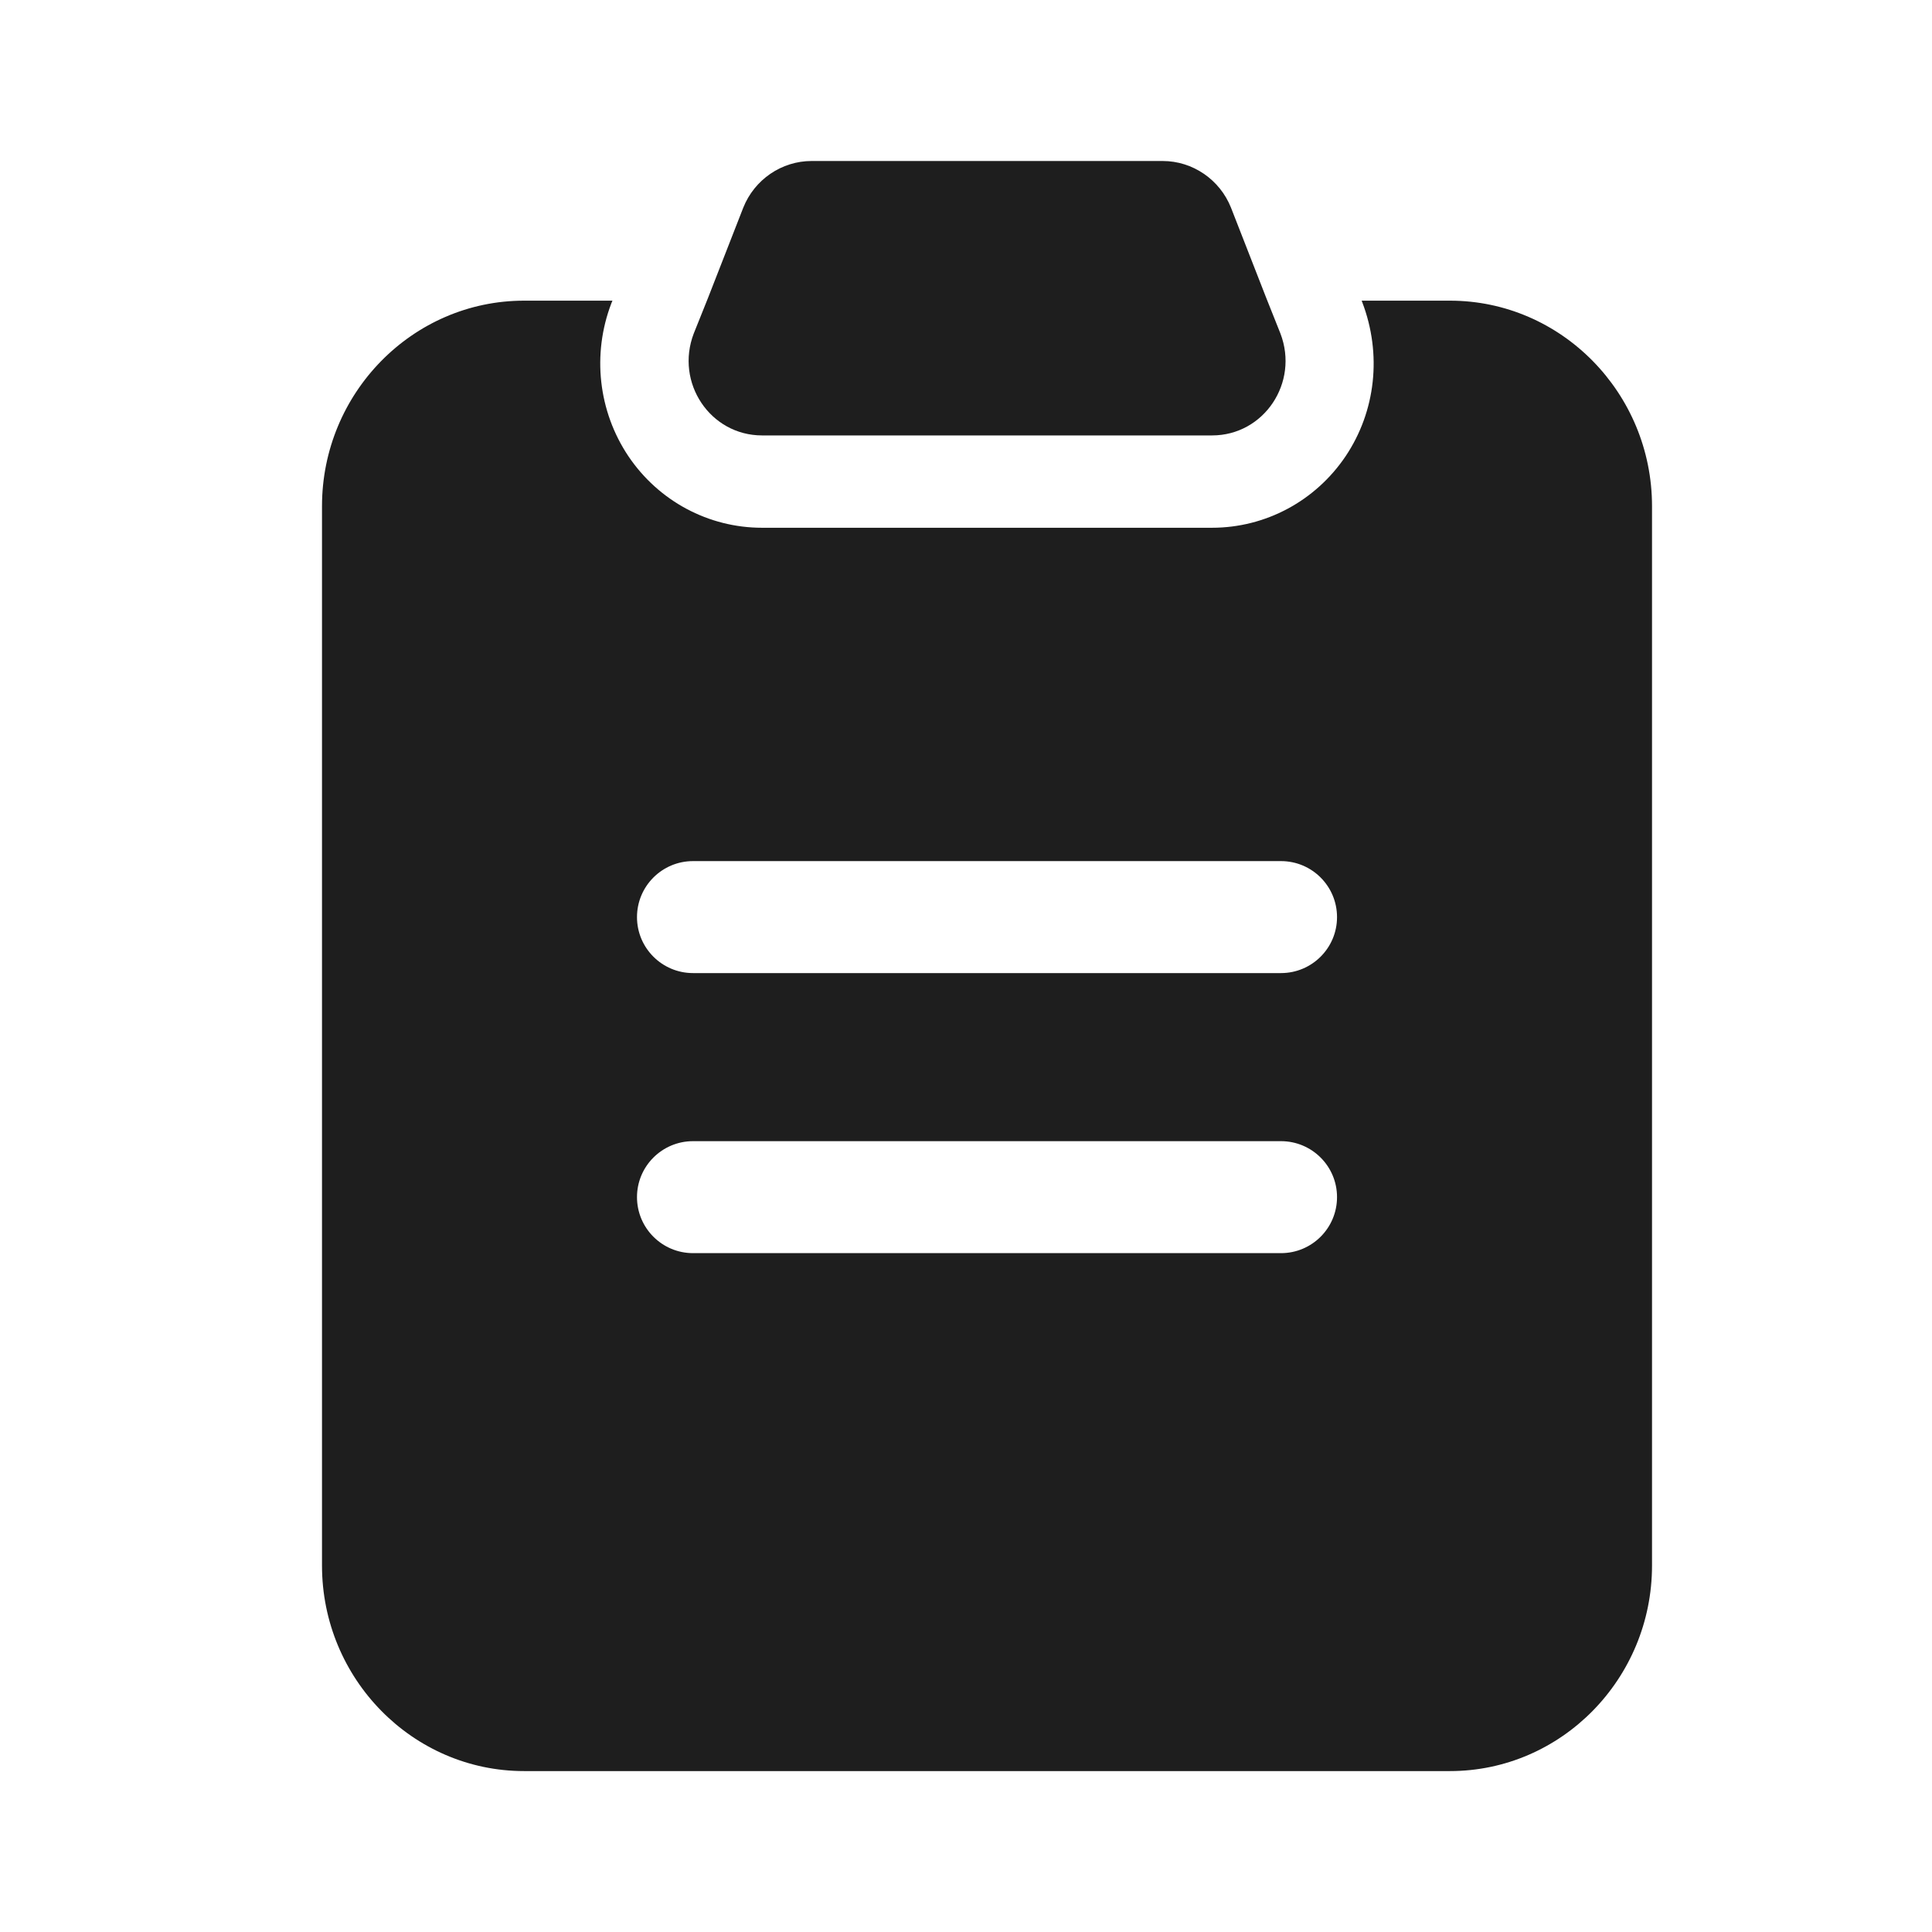
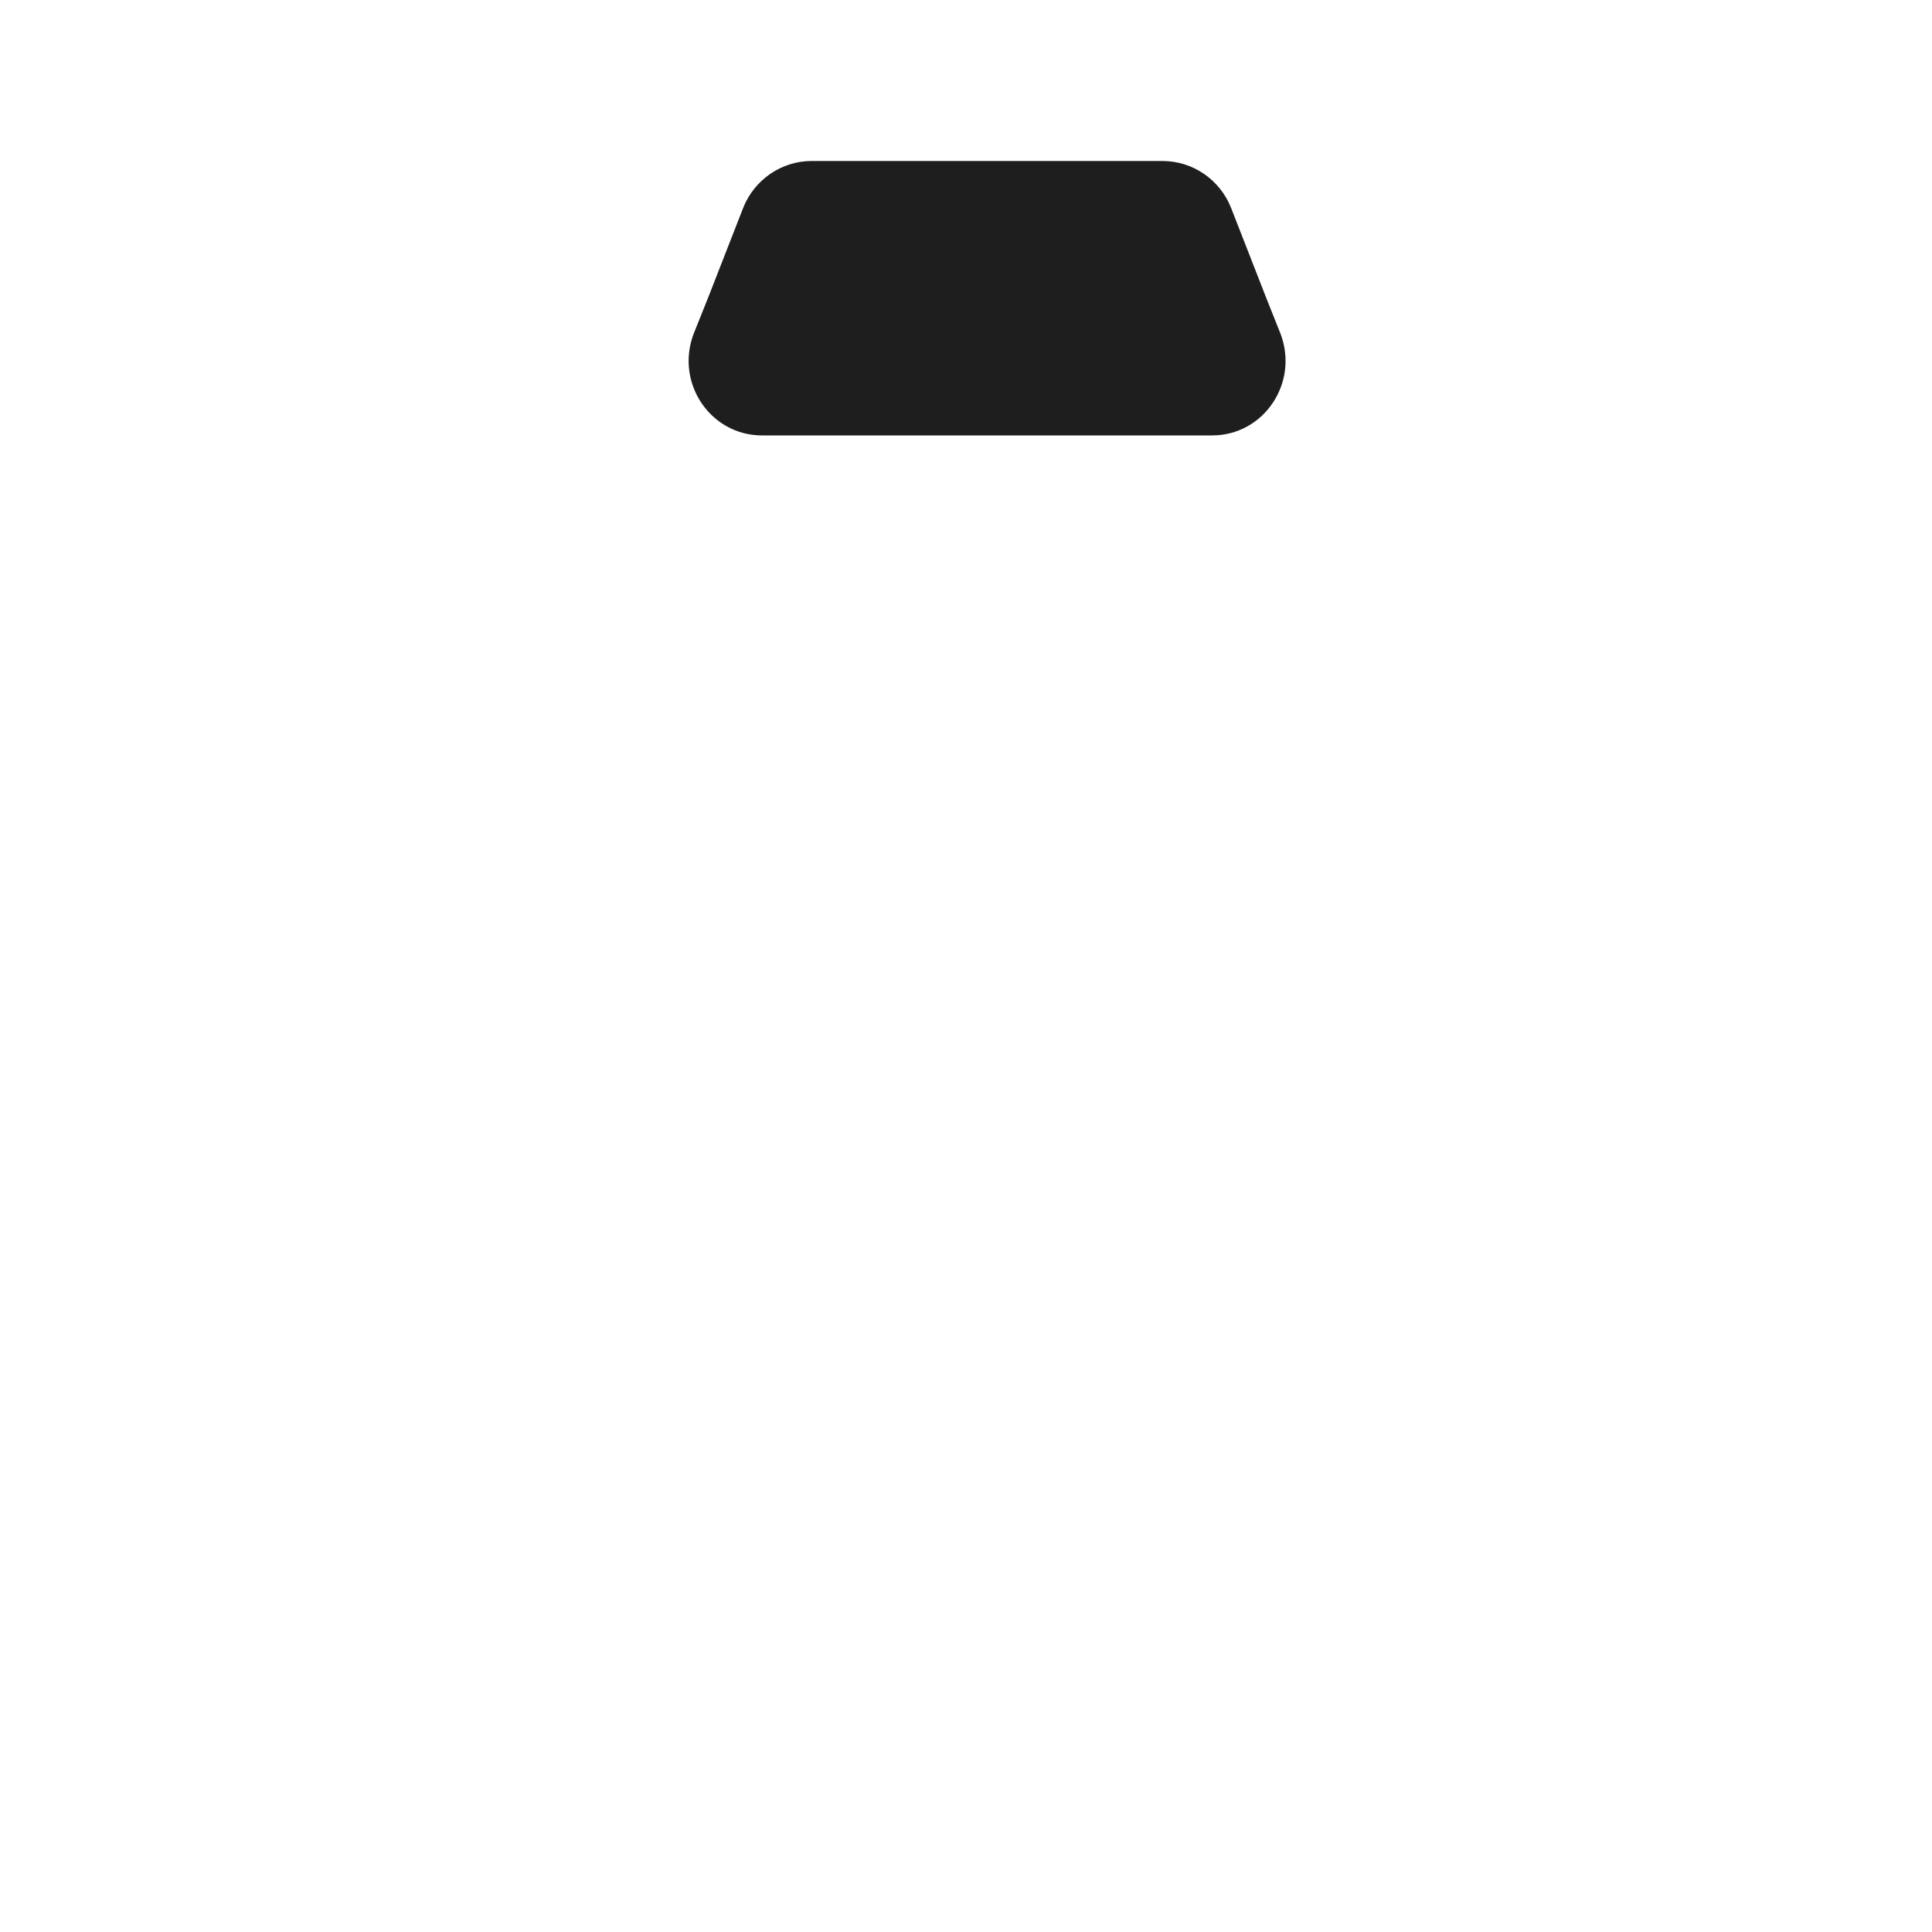
<svg xmlns="http://www.w3.org/2000/svg" width="24" height="24" viewBox="0 0 24 24" fill="none">
-   <path fill-rule="evenodd" clip-rule="evenodd" d="M16.915 3.735H18.012C19.395 3.735 20.522 4.882 20.522 6.288V19.448C20.522 20.855 19.395 22.001 18.012 22.001H6.51C5.127 22.001 4 20.855 4 19.448V6.288C4 4.881 5.127 3.735 6.51 3.735H7.608L7.594 3.769C7.353 4.4 7.432 5.109 7.806 5.667C8.181 6.224 8.801 6.556 9.466 6.556H15.056C15.721 6.556 16.341 6.224 16.716 5.667C17.09 5.109 17.169 4.4 16.922 3.753L16.915 3.735ZM7.913 11.393C7.913 11.008 8.225 10.697 8.609 10.697H15.913C16.297 10.697 16.609 11.008 16.609 11.393C16.609 11.777 16.297 12.088 15.913 12.088H8.609C8.225 12.088 7.913 11.777 7.913 11.393ZM7.913 14.871C7.913 14.487 8.225 14.176 8.609 14.176H15.913C16.297 14.176 16.609 14.487 16.609 14.871C16.609 15.256 16.297 15.567 15.913 15.567H8.609C8.225 15.567 7.913 15.256 7.913 14.871Z" fill="#1E1E1E" />
  <path d="M15.057 5.409H9.467C8.823 5.409 8.384 4.754 8.618 4.143L8.794 3.704L9.233 2.58C9.372 2.231 9.709 2 10.082 2H14.443C14.816 2 15.153 2.231 15.292 2.58L15.731 3.704L15.906 4.143C16.14 4.754 15.701 5.409 15.057 5.409H15.057Z" fill="#1E1E1E" />
</svg>